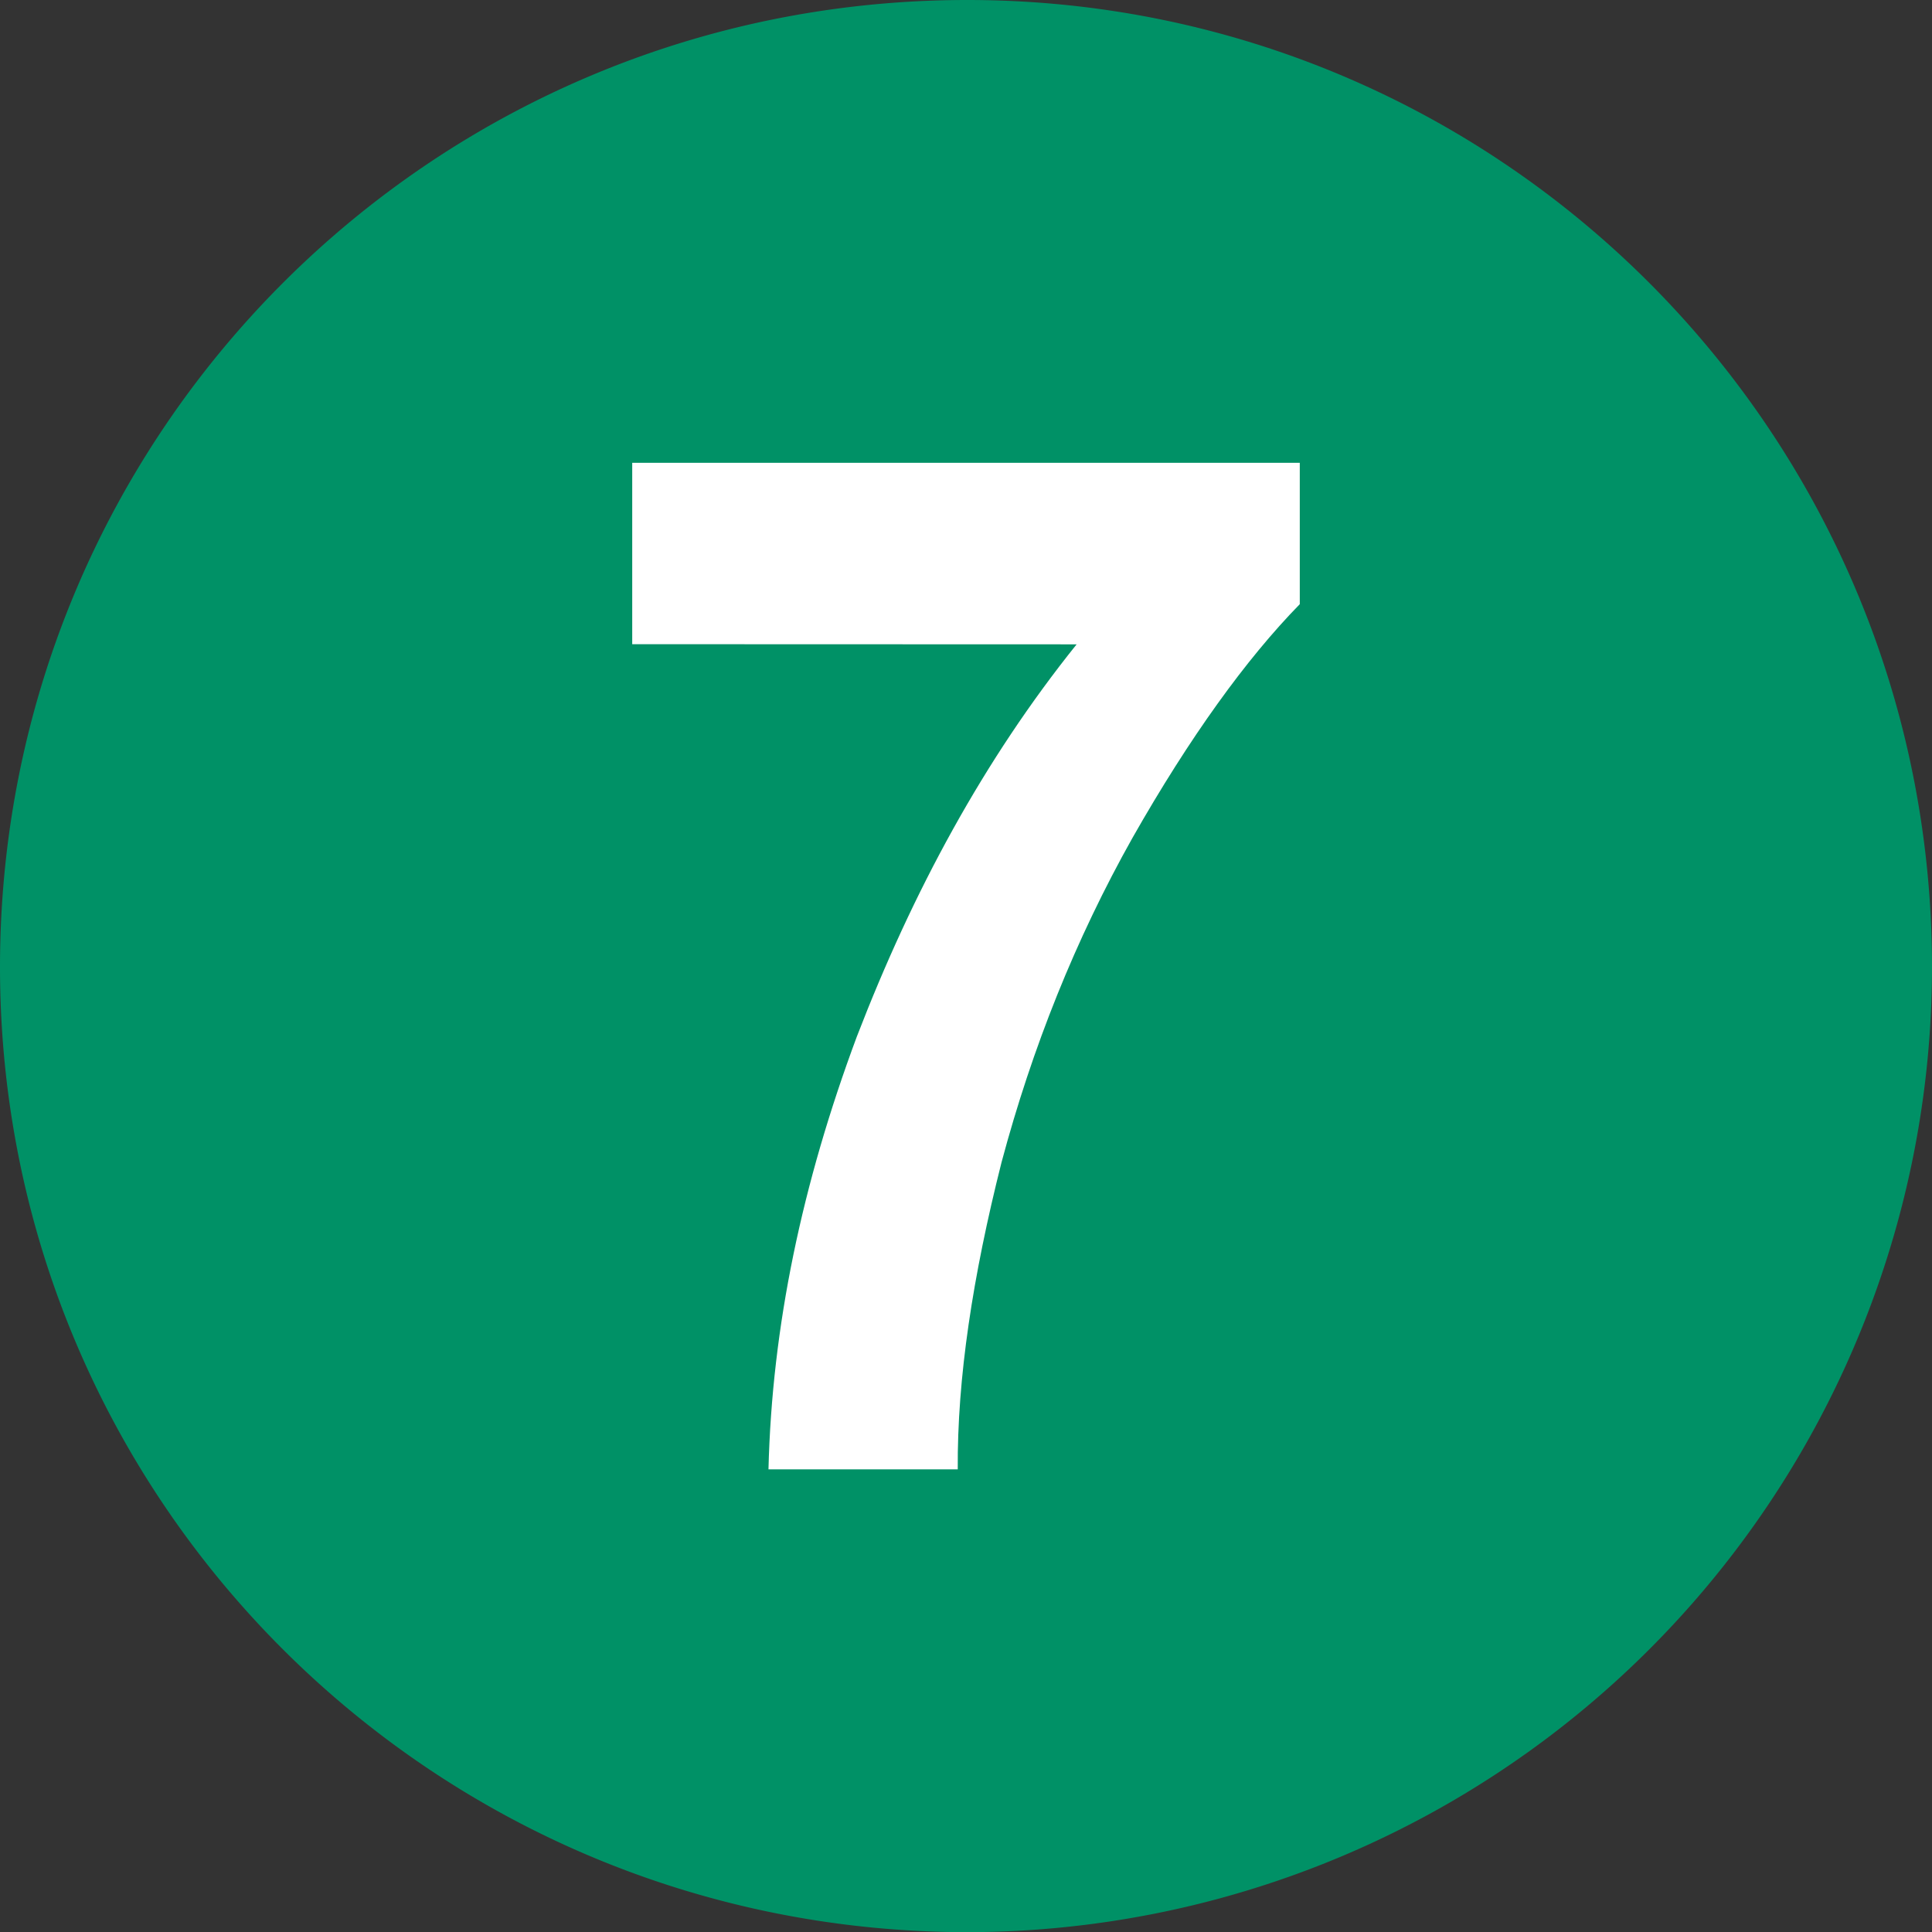
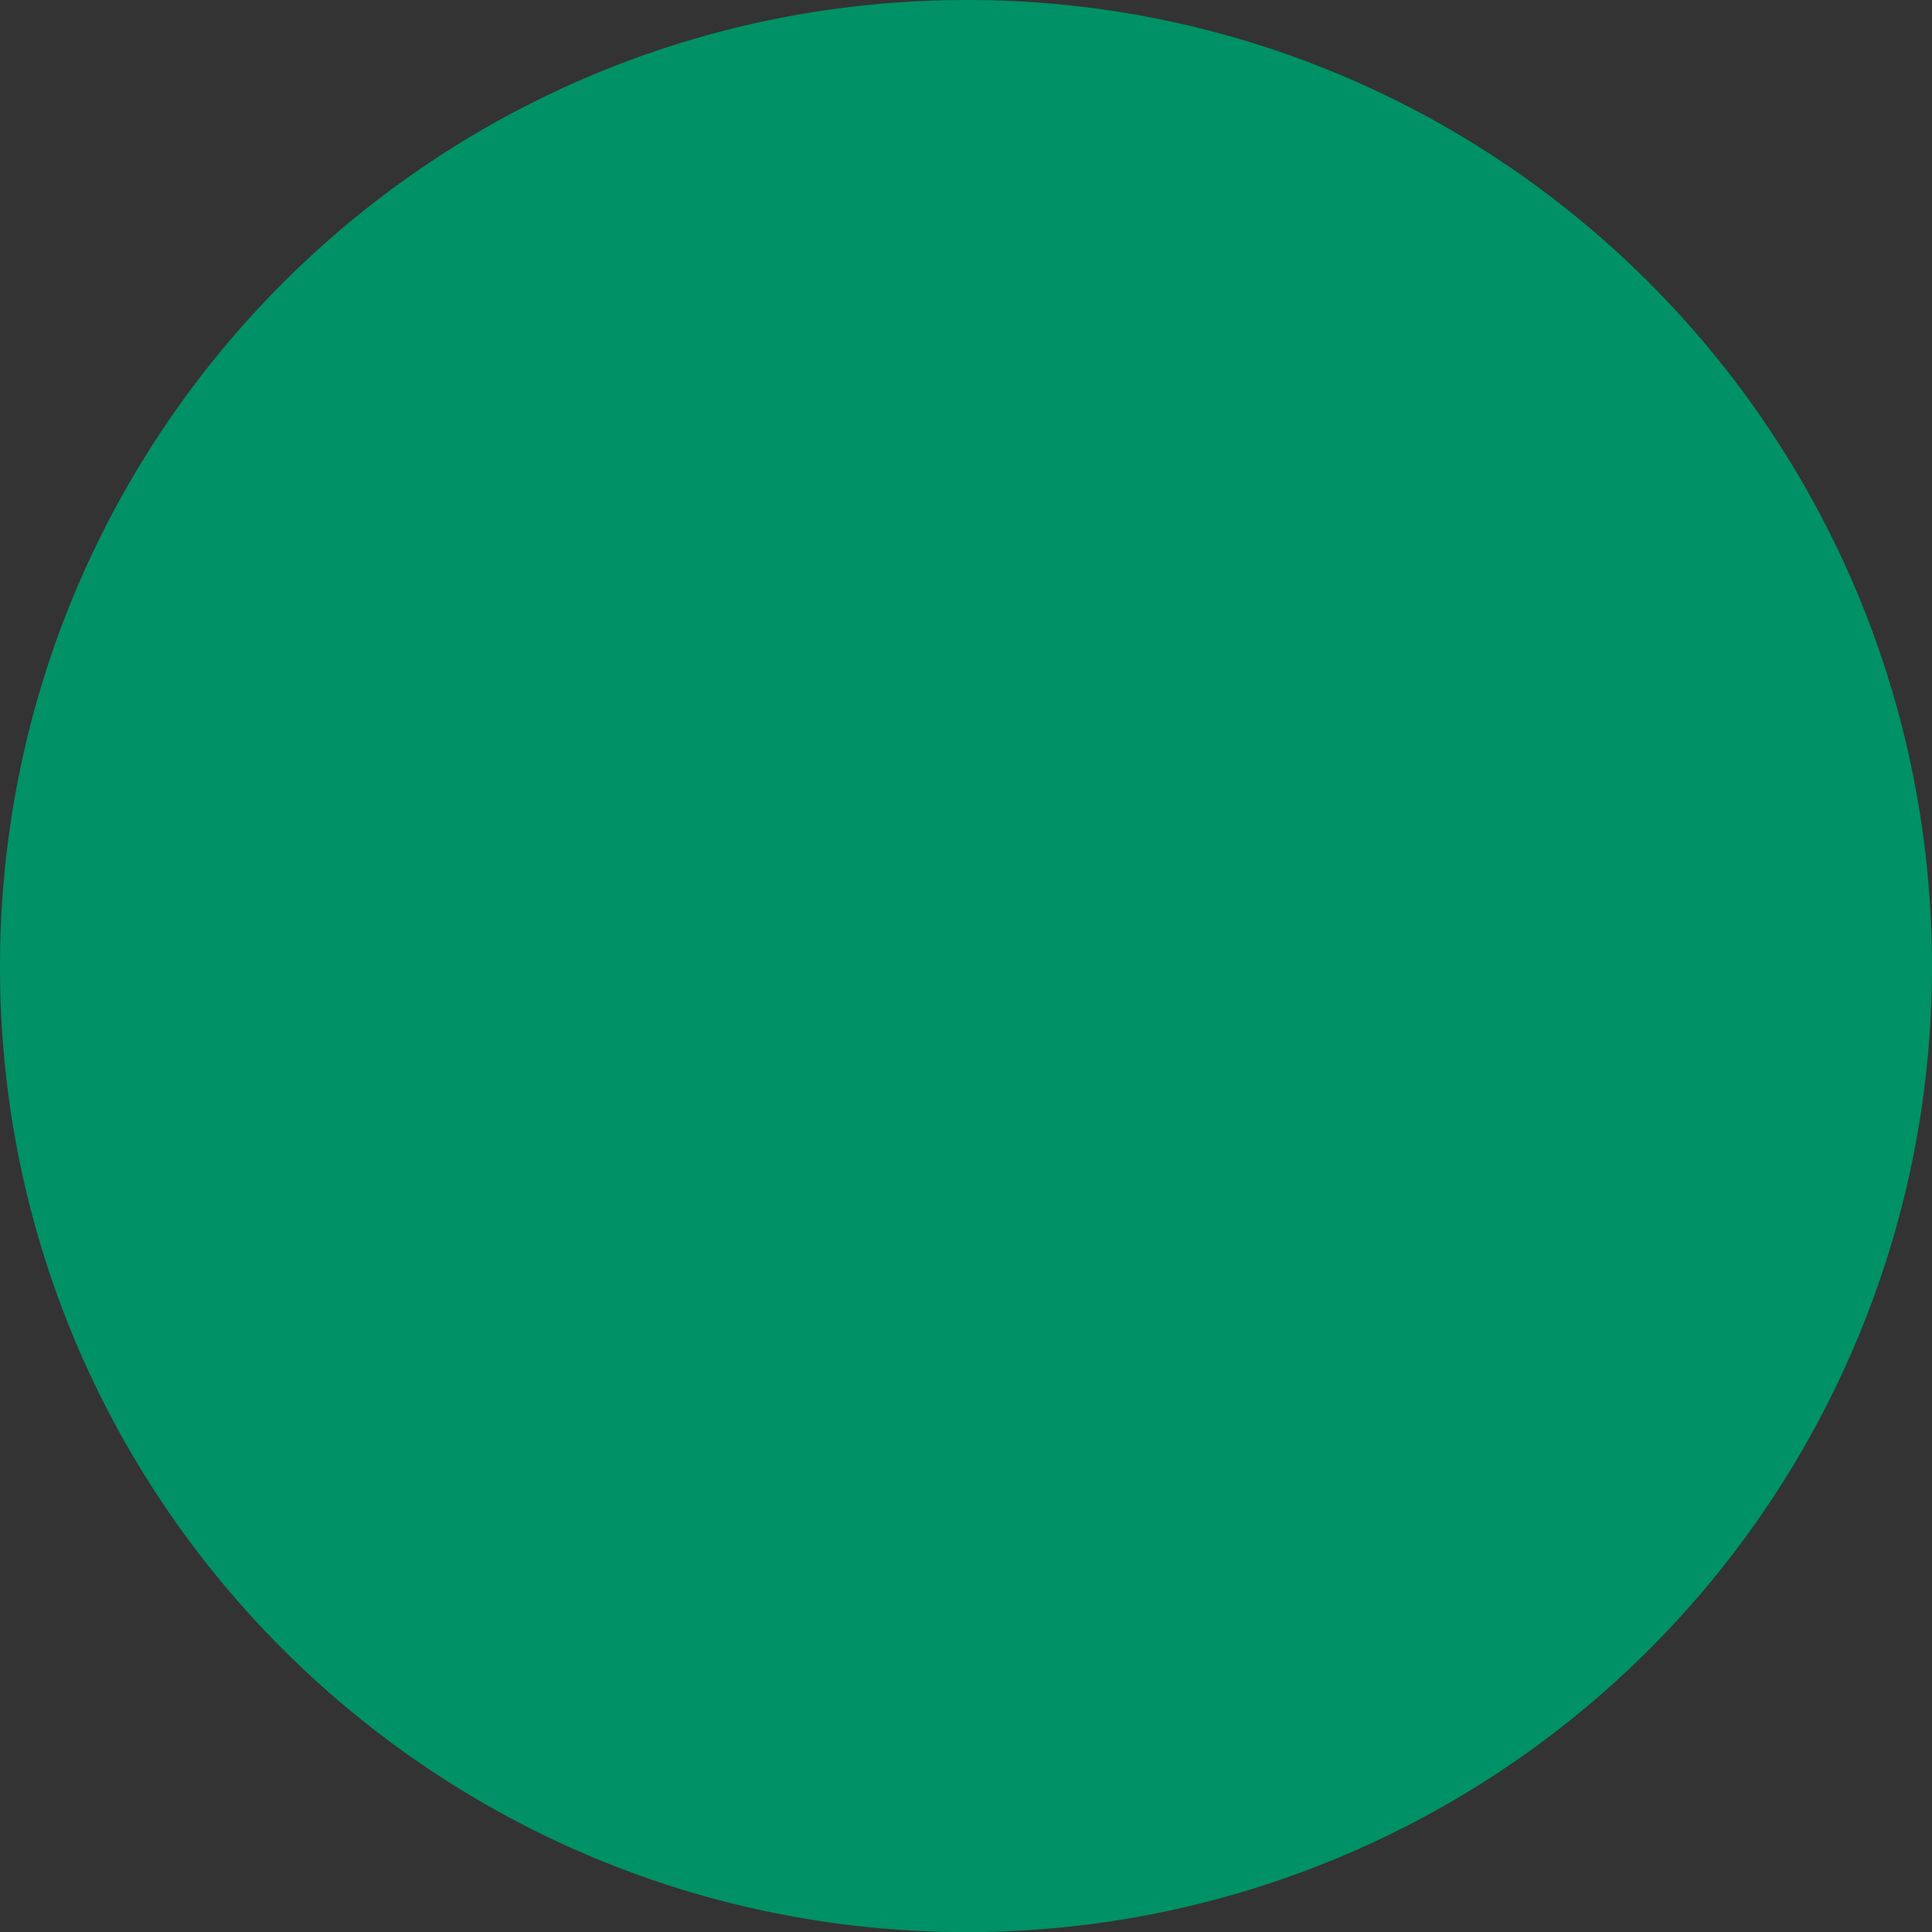
<svg xmlns="http://www.w3.org/2000/svg" width="49.999" height="49.999" viewBox="0 0 13.229 13.229">
  <rect x="0" y="0" width="13.229" height="13.229" fill="#333333" stroke="none" />
  <path d="M13.229 6.622a6.61 6.61 0 0 1-6.606 6.608C2.957 13.229 0 10.269 0 6.622 0 2.96 2.957 0 6.623 0c3.648 0 6.606 2.96 6.606 6.622" fill="#009166" />
-   <path d="M4.329 4.411V3.169H8.9v.968c-.366.374-.754.911-1.145 1.599-.391.696-.687 1.437-.897 2.222-.198.784-.304 1.479-.3 2.103H5.262c.024-.979.23-1.956.605-2.963.384-.996.87-1.895 1.505-2.686z" fill="#fff" />
</svg>